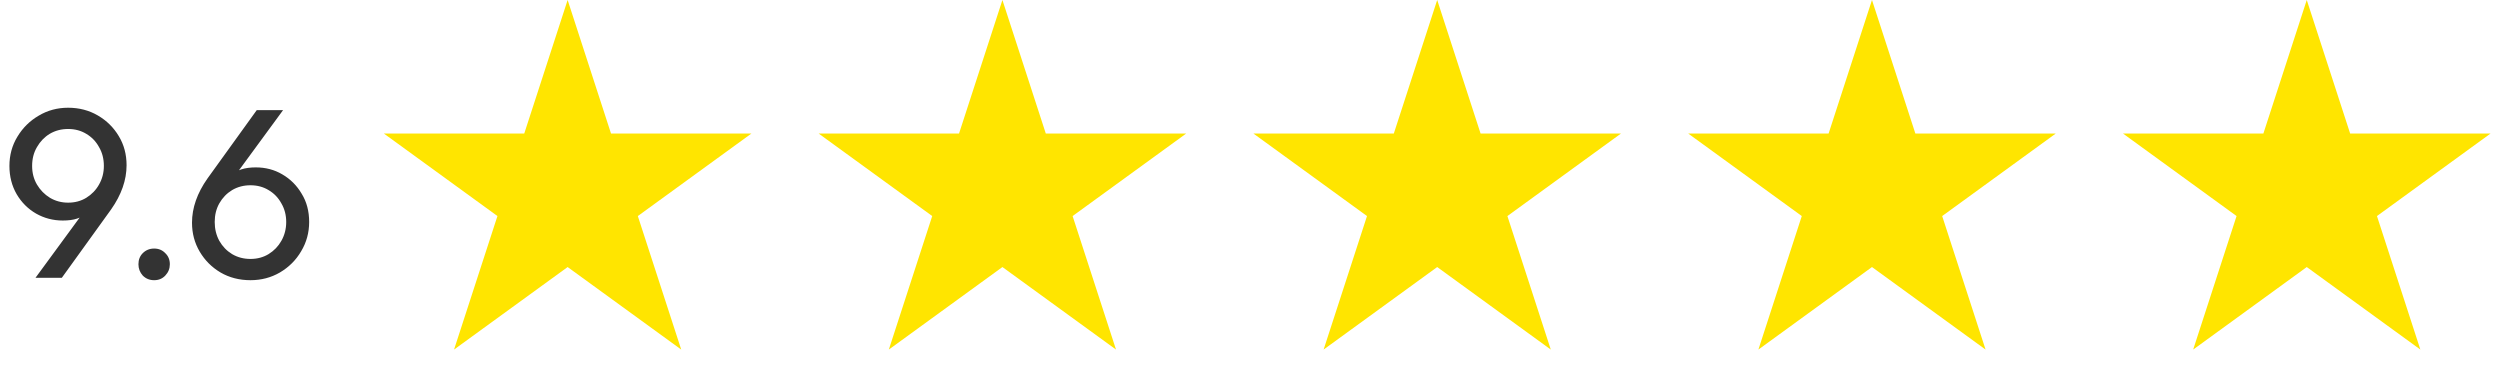
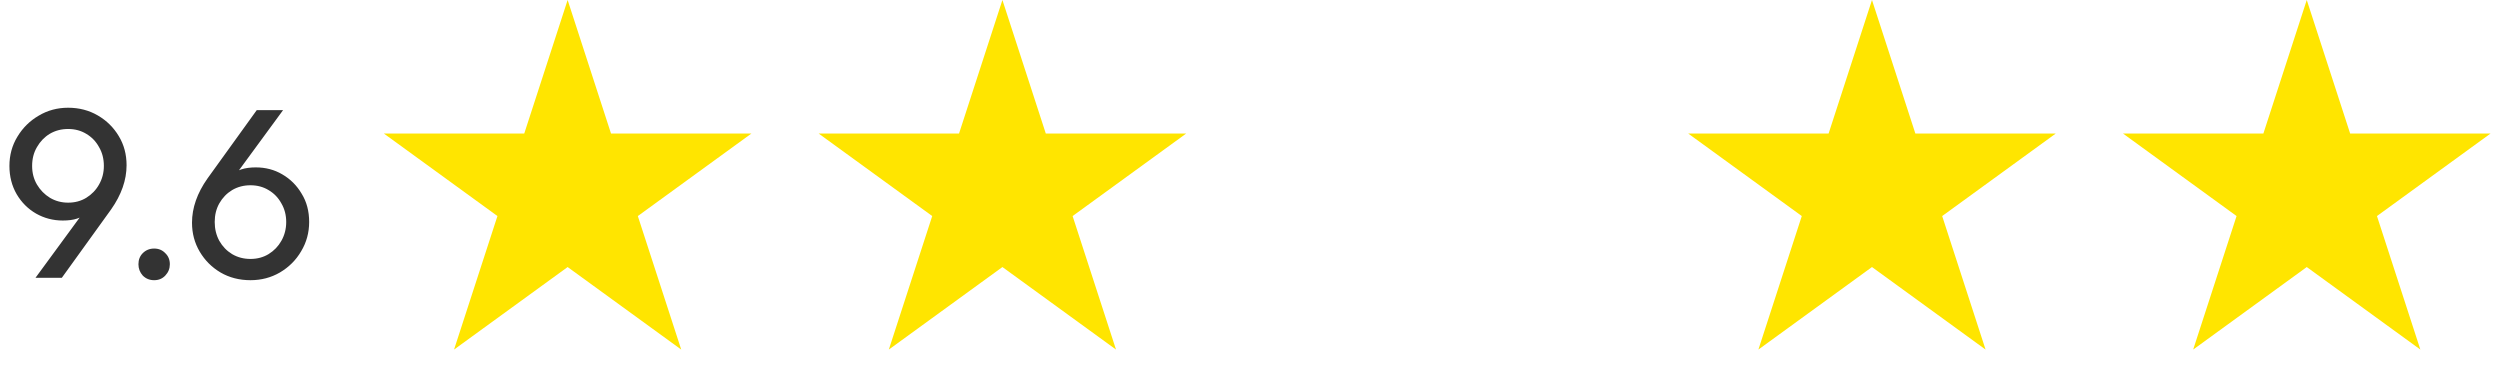
<svg xmlns="http://www.w3.org/2000/svg" width="207" height="32" viewBox="0 0 207 32" fill="none">
  <path d="M2.94 23L7.12 17.3L7.8 16.94C7.64 17.207 7.447 17.44 7.22 17.64C6.993 17.84 6.713 17.993 6.38 18.1C6.06 18.207 5.667 18.26 5.2 18.26C4.4 18.26 3.66 18.067 2.98 17.68C2.313 17.293 1.78 16.76 1.38 16.08C0.98 15.387 0.78 14.607 0.78 13.74C0.78 12.847 1 12.04 1.44 11.32C1.88 10.587 2.467 10.007 3.2 9.58C3.933 9.14 4.747 8.92 5.64 8.92C6.547 8.92 7.367 9.133 8.1 9.56C8.833 9.987 9.413 10.56 9.84 11.28C10.267 11.987 10.48 12.787 10.48 13.68C10.48 14.907 10.053 16.127 9.2 17.34L5.12 23H2.94ZM5.64 16.78C6.2 16.78 6.7 16.647 7.14 16.38C7.593 16.1 7.947 15.733 8.2 15.28C8.467 14.813 8.6 14.3 8.6 13.74C8.6 13.153 8.467 12.633 8.2 12.18C7.947 11.713 7.593 11.347 7.14 11.08C6.7 10.813 6.2 10.68 5.64 10.68C5.08 10.68 4.573 10.813 4.12 11.08C3.68 11.347 3.327 11.713 3.06 12.18C2.793 12.633 2.66 13.153 2.66 13.74C2.66 14.313 2.793 14.827 3.06 15.28C3.327 15.733 3.687 16.1 4.14 16.38C4.593 16.647 5.093 16.78 5.64 16.78ZM12.763 23.2C12.39 23.2 12.077 23.073 11.823 22.82C11.583 22.553 11.463 22.24 11.463 21.88C11.463 21.507 11.583 21.2 11.823 20.96C12.077 20.707 12.39 20.58 12.763 20.58C13.137 20.58 13.443 20.707 13.683 20.96C13.937 21.2 14.063 21.507 14.063 21.88C14.063 22.24 13.937 22.553 13.683 22.82C13.443 23.073 13.137 23.2 12.763 23.2ZM20.738 23.2C19.818 23.2 18.991 22.987 18.258 22.56C17.538 22.133 16.964 21.56 16.538 20.84C16.111 20.12 15.898 19.32 15.898 18.44C15.898 17.213 16.324 15.993 17.178 14.78L21.258 9.12H23.438L19.258 14.82L18.578 15.18C18.738 14.9 18.931 14.667 19.158 14.48C19.384 14.28 19.664 14.127 19.998 14.02C20.331 13.913 20.724 13.86 21.178 13.86C21.991 13.86 22.724 14.053 23.378 14.44C24.044 14.827 24.578 15.36 24.978 16.04C25.391 16.707 25.598 17.487 25.598 18.38C25.598 19.26 25.378 20.067 24.938 20.8C24.511 21.533 23.924 22.12 23.178 22.56C22.444 22.987 21.631 23.2 20.738 23.2ZM20.738 21.44C21.298 21.44 21.798 21.307 22.238 21.04C22.691 20.76 23.044 20.393 23.298 19.94C23.564 19.473 23.698 18.953 23.698 18.38C23.698 17.807 23.564 17.293 23.298 16.84C23.044 16.373 22.691 16.007 22.238 15.74C21.798 15.473 21.298 15.34 20.738 15.34C20.178 15.34 19.671 15.473 19.218 15.74C18.778 16.007 18.424 16.373 18.158 16.84C17.904 17.293 17.778 17.807 17.778 18.38C17.778 18.953 17.904 19.473 18.158 19.94C18.424 20.407 18.778 20.773 19.218 21.04C19.671 21.307 20.178 21.44 20.738 21.44Z" fill="#333333" />
  <path d="M47 0L50.592 11.056H62.217L52.812 17.889L56.405 28.944L47 22.111L37.595 28.944L41.188 17.889L31.783 11.056H43.408L47 0Z" fill="#FFE500" />
  <path d="M83 0L86.592 11.056H98.217L88.812 17.889L92.405 28.944L83 22.111L73.595 28.944L77.188 17.889L67.783 11.056H79.408L83 0Z" fill="#FFE500" />
-   <path d="M119 0L122.592 11.056H134.217L124.812 17.889L128.405 28.944L119 22.111L109.595 28.944L113.188 17.889L103.783 11.056H115.408L119 0Z" fill="#FFE500" />
  <path d="M155 0L158.592 11.056H170.217L160.812 17.889L164.405 28.944L155 22.111L145.595 28.944L149.188 17.889L139.783 11.056H151.408L155 0Z" fill="#FFE500" />
  <path d="M191 0L194.592 11.056H206.217L196.812 17.889L200.405 28.944L191 22.111L181.595 28.944L185.188 17.889L175.783 11.056H187.408L191 0Z" fill="#FFE500" />
</svg>